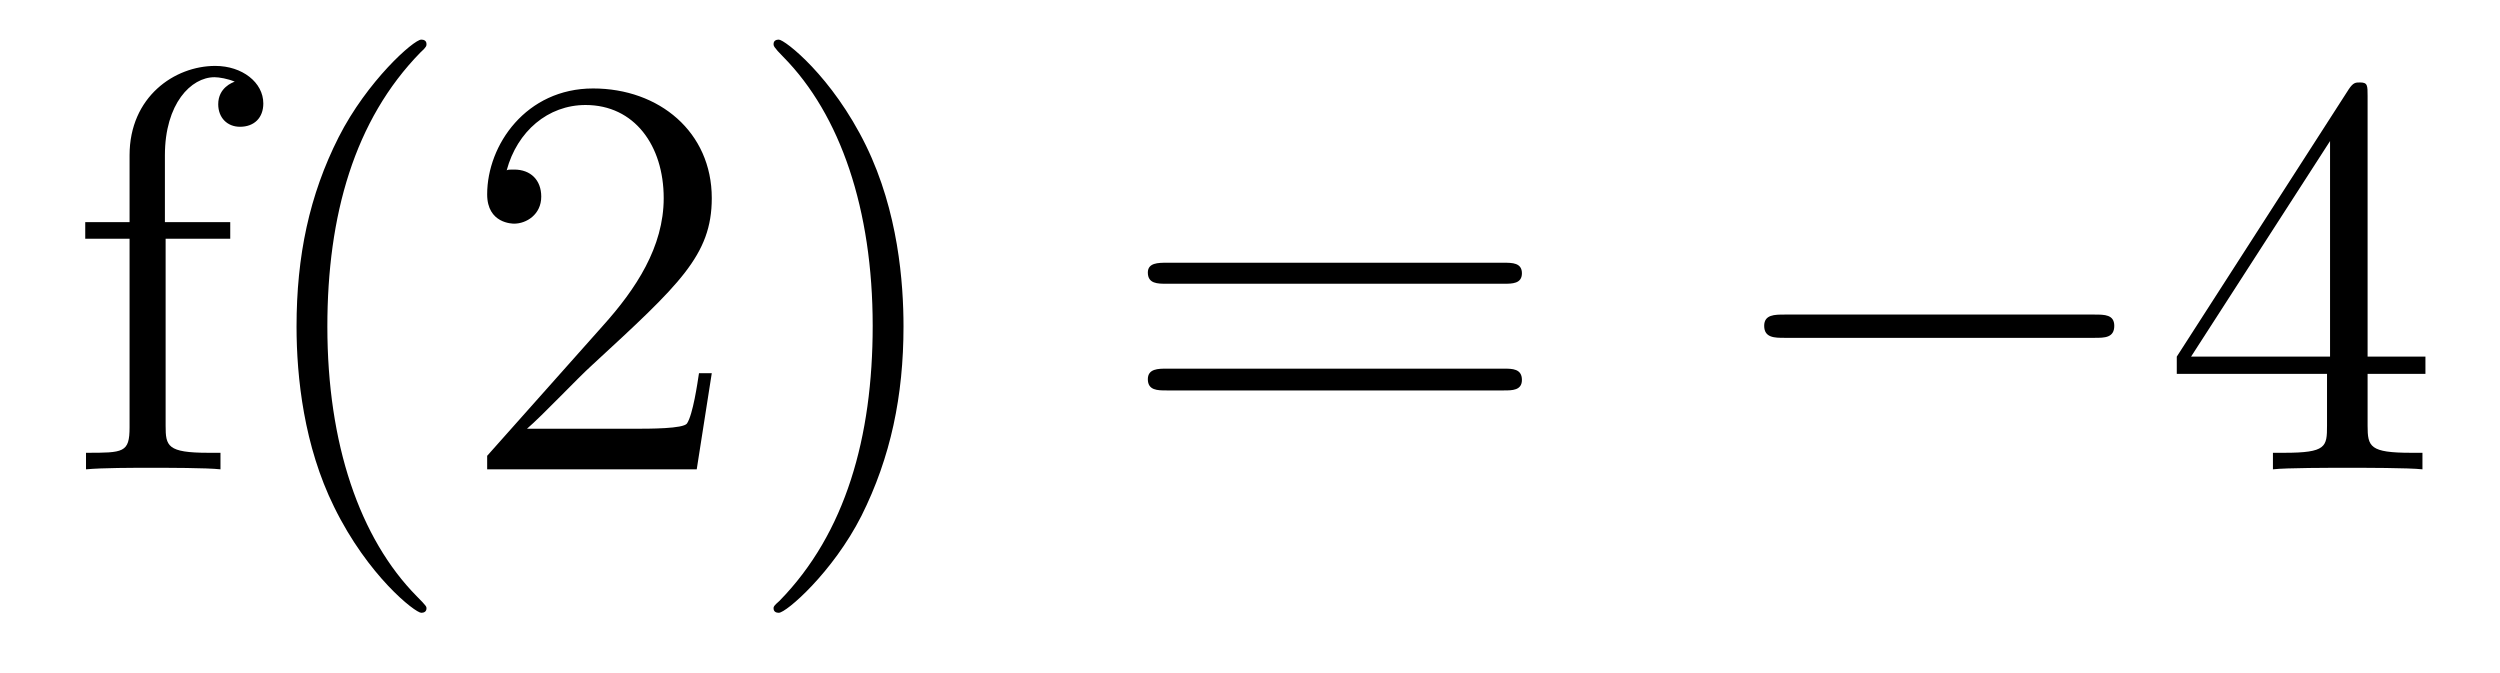
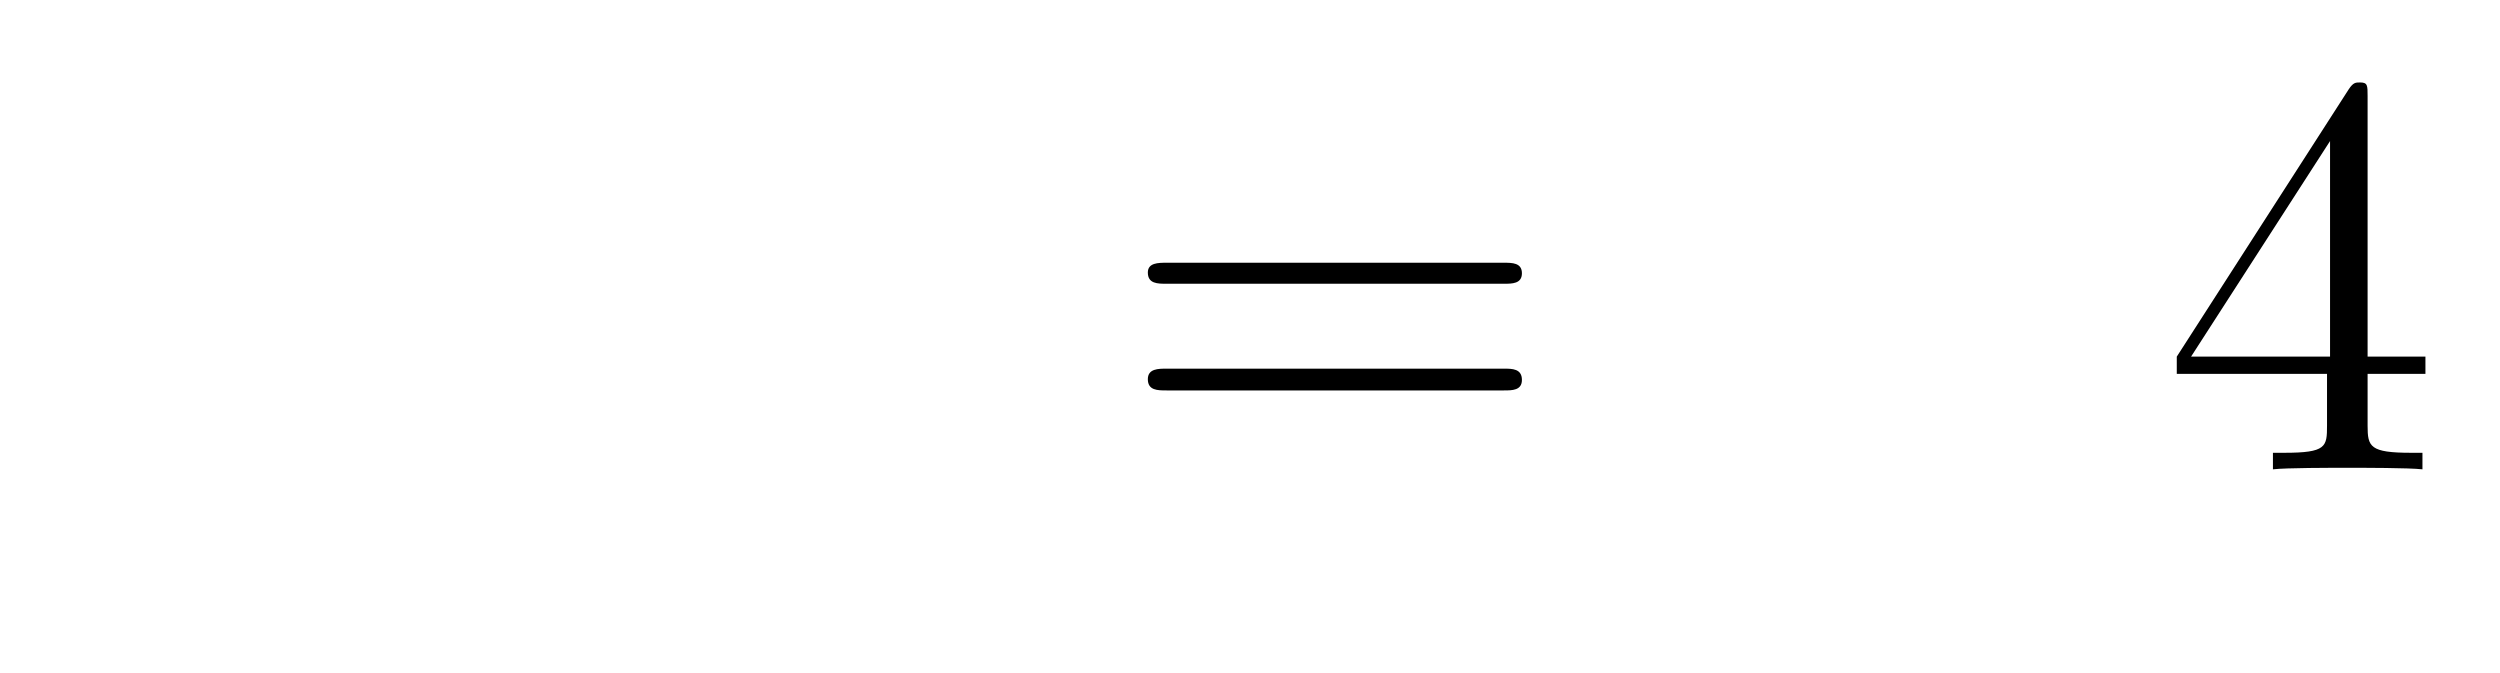
<svg xmlns="http://www.w3.org/2000/svg" height="14pt" version="1.1" viewBox="0 -14 52 14" width="52pt">
  <g id="page1">
    <g transform="matrix(1 0 0 1 -127 650)">
-       <path d="M130.445 -659.035H131.789V-659.379H130.43V-660.77C130.43 -661.848 130.977 -662.394 131.461 -662.394C131.555 -662.394 131.742 -662.363 131.883 -662.301C131.836 -662.285 131.539 -662.176 131.539 -661.832C131.539 -661.551 131.727 -661.363 131.992 -661.363C132.289 -661.363 132.477 -661.551 132.477 -661.848C132.477 -662.285 132.039 -662.629 131.477 -662.629C130.633 -662.629 129.695 -661.988 129.695 -660.77V-659.379H128.773V-659.035H129.695V-655.113C129.695 -654.582 129.57 -654.582 128.789 -654.582V-654.238C129.133 -654.27 129.773 -654.27 130.133 -654.27C130.461 -654.27 131.305 -654.27 131.586 -654.238V-654.582H131.336C130.477 -654.582 130.445 -654.723 130.445 -655.145V-659.035ZM135.871 -651.348C135.871 -651.379 135.871 -651.395 135.668 -651.598C134.481 -652.801 133.809 -654.77 133.809 -657.207C133.809 -659.52 134.371 -661.504 135.746 -662.91C135.871 -663.02 135.871 -663.051 135.871 -663.082C135.871 -663.16 135.809 -663.176 135.762 -663.176C135.606 -663.176 134.637 -662.316 134.043 -661.145C133.434 -659.941 133.168 -658.676 133.168 -657.207C133.168 -656.145 133.324 -654.723 133.949 -653.457C134.652 -652.02 135.637 -651.254 135.762 -651.254C135.809 -651.254 135.871 -651.27 135.871 -651.348ZM141.805 -656.238H141.539C141.508 -656.035 141.414 -655.379 141.289 -655.191C141.211 -655.082 140.523 -655.082 140.164 -655.082H137.961C138.289 -655.363 139.008 -656.129 139.32 -656.41C141.133 -658.082 141.805 -658.691 141.805 -659.879C141.805 -661.254 140.711 -662.16 139.336 -662.16C137.945 -662.16 137.133 -660.988 137.133 -659.957C137.133 -659.348 137.664 -659.348 137.695 -659.348C137.945 -659.348 138.258 -659.535 138.258 -659.91C138.258 -660.254 138.039 -660.473 137.695 -660.473C137.586 -660.473 137.57 -660.473 137.539 -660.457C137.758 -661.269 138.398 -661.816 139.18 -661.816C140.195 -661.816 140.805 -660.973 140.805 -659.879C140.805 -658.863 140.227 -657.988 139.539 -657.223L137.133 -654.519V-654.238H141.492L141.805 -656.238ZM145.793 -657.207C145.793 -658.113 145.684 -659.598 145.012 -660.973C144.309 -662.41 143.324 -663.176 143.199 -663.176C143.152 -663.176 143.09 -663.16 143.09 -663.082C143.09 -663.051 143.09 -663.02 143.293 -662.816C144.48 -661.613 145.152 -659.645 145.152 -657.223C145.152 -654.91 144.59 -652.91 143.215 -651.504C143.09 -651.395 143.09 -651.379 143.09 -651.348C143.09 -651.27 143.152 -651.254 143.199 -651.254C143.355 -651.254 144.324 -652.098 144.918 -653.27C145.527 -654.488 145.793 -655.77 145.793 -657.207ZM146.992 -654.238" fill-rule="evenodd" />
      <path d="M158.281 -658.098C158.453 -658.098 158.656 -658.098 158.656 -658.316C158.656 -658.535 158.453 -658.535 158.281 -658.535H151.266C151.094 -658.535 150.875 -658.535 150.875 -658.332C150.875 -658.098 151.078 -658.098 151.266 -658.098H158.281ZM158.281 -655.879C158.453 -655.879 158.656 -655.879 158.656 -656.098C158.656 -656.332 158.453 -656.332 158.281 -656.332H151.266C151.094 -656.332 150.875 -656.332 150.875 -656.113C150.875 -655.879 151.078 -655.879 151.266 -655.879H158.281ZM159.352 -654.238" fill-rule="evenodd" />
-       <path d="M170.57 -656.973C170.773 -656.973 170.977 -656.973 170.977 -657.223C170.977 -657.457 170.773 -657.457 170.57 -657.457H164.117C163.914 -657.457 163.695 -657.457 163.695 -657.223C163.695 -656.973 163.914 -656.973 164.117 -656.973H170.57ZM171.949 -654.238" fill-rule="evenodd" />
      <path d="M176.246 -662.004C176.246 -662.223 176.246 -662.285 176.09 -662.285C175.996 -662.285 175.949 -662.285 175.855 -662.145L172.277 -656.582V-656.223H175.402V-655.145C175.402 -654.707 175.387 -654.582 174.512 -654.582H174.277V-654.238C174.543 -654.27 175.496 -654.27 175.824 -654.27C176.152 -654.27 177.105 -654.27 177.387 -654.238V-654.582H177.152C176.293 -654.582 176.246 -654.707 176.246 -655.145V-656.223H177.449V-656.582H176.246V-662.004ZM175.465 -661.066V-656.582H172.574L175.465 -661.066ZM177.828 -654.238" fill-rule="evenodd" />
    </g>
  </g>
</svg>